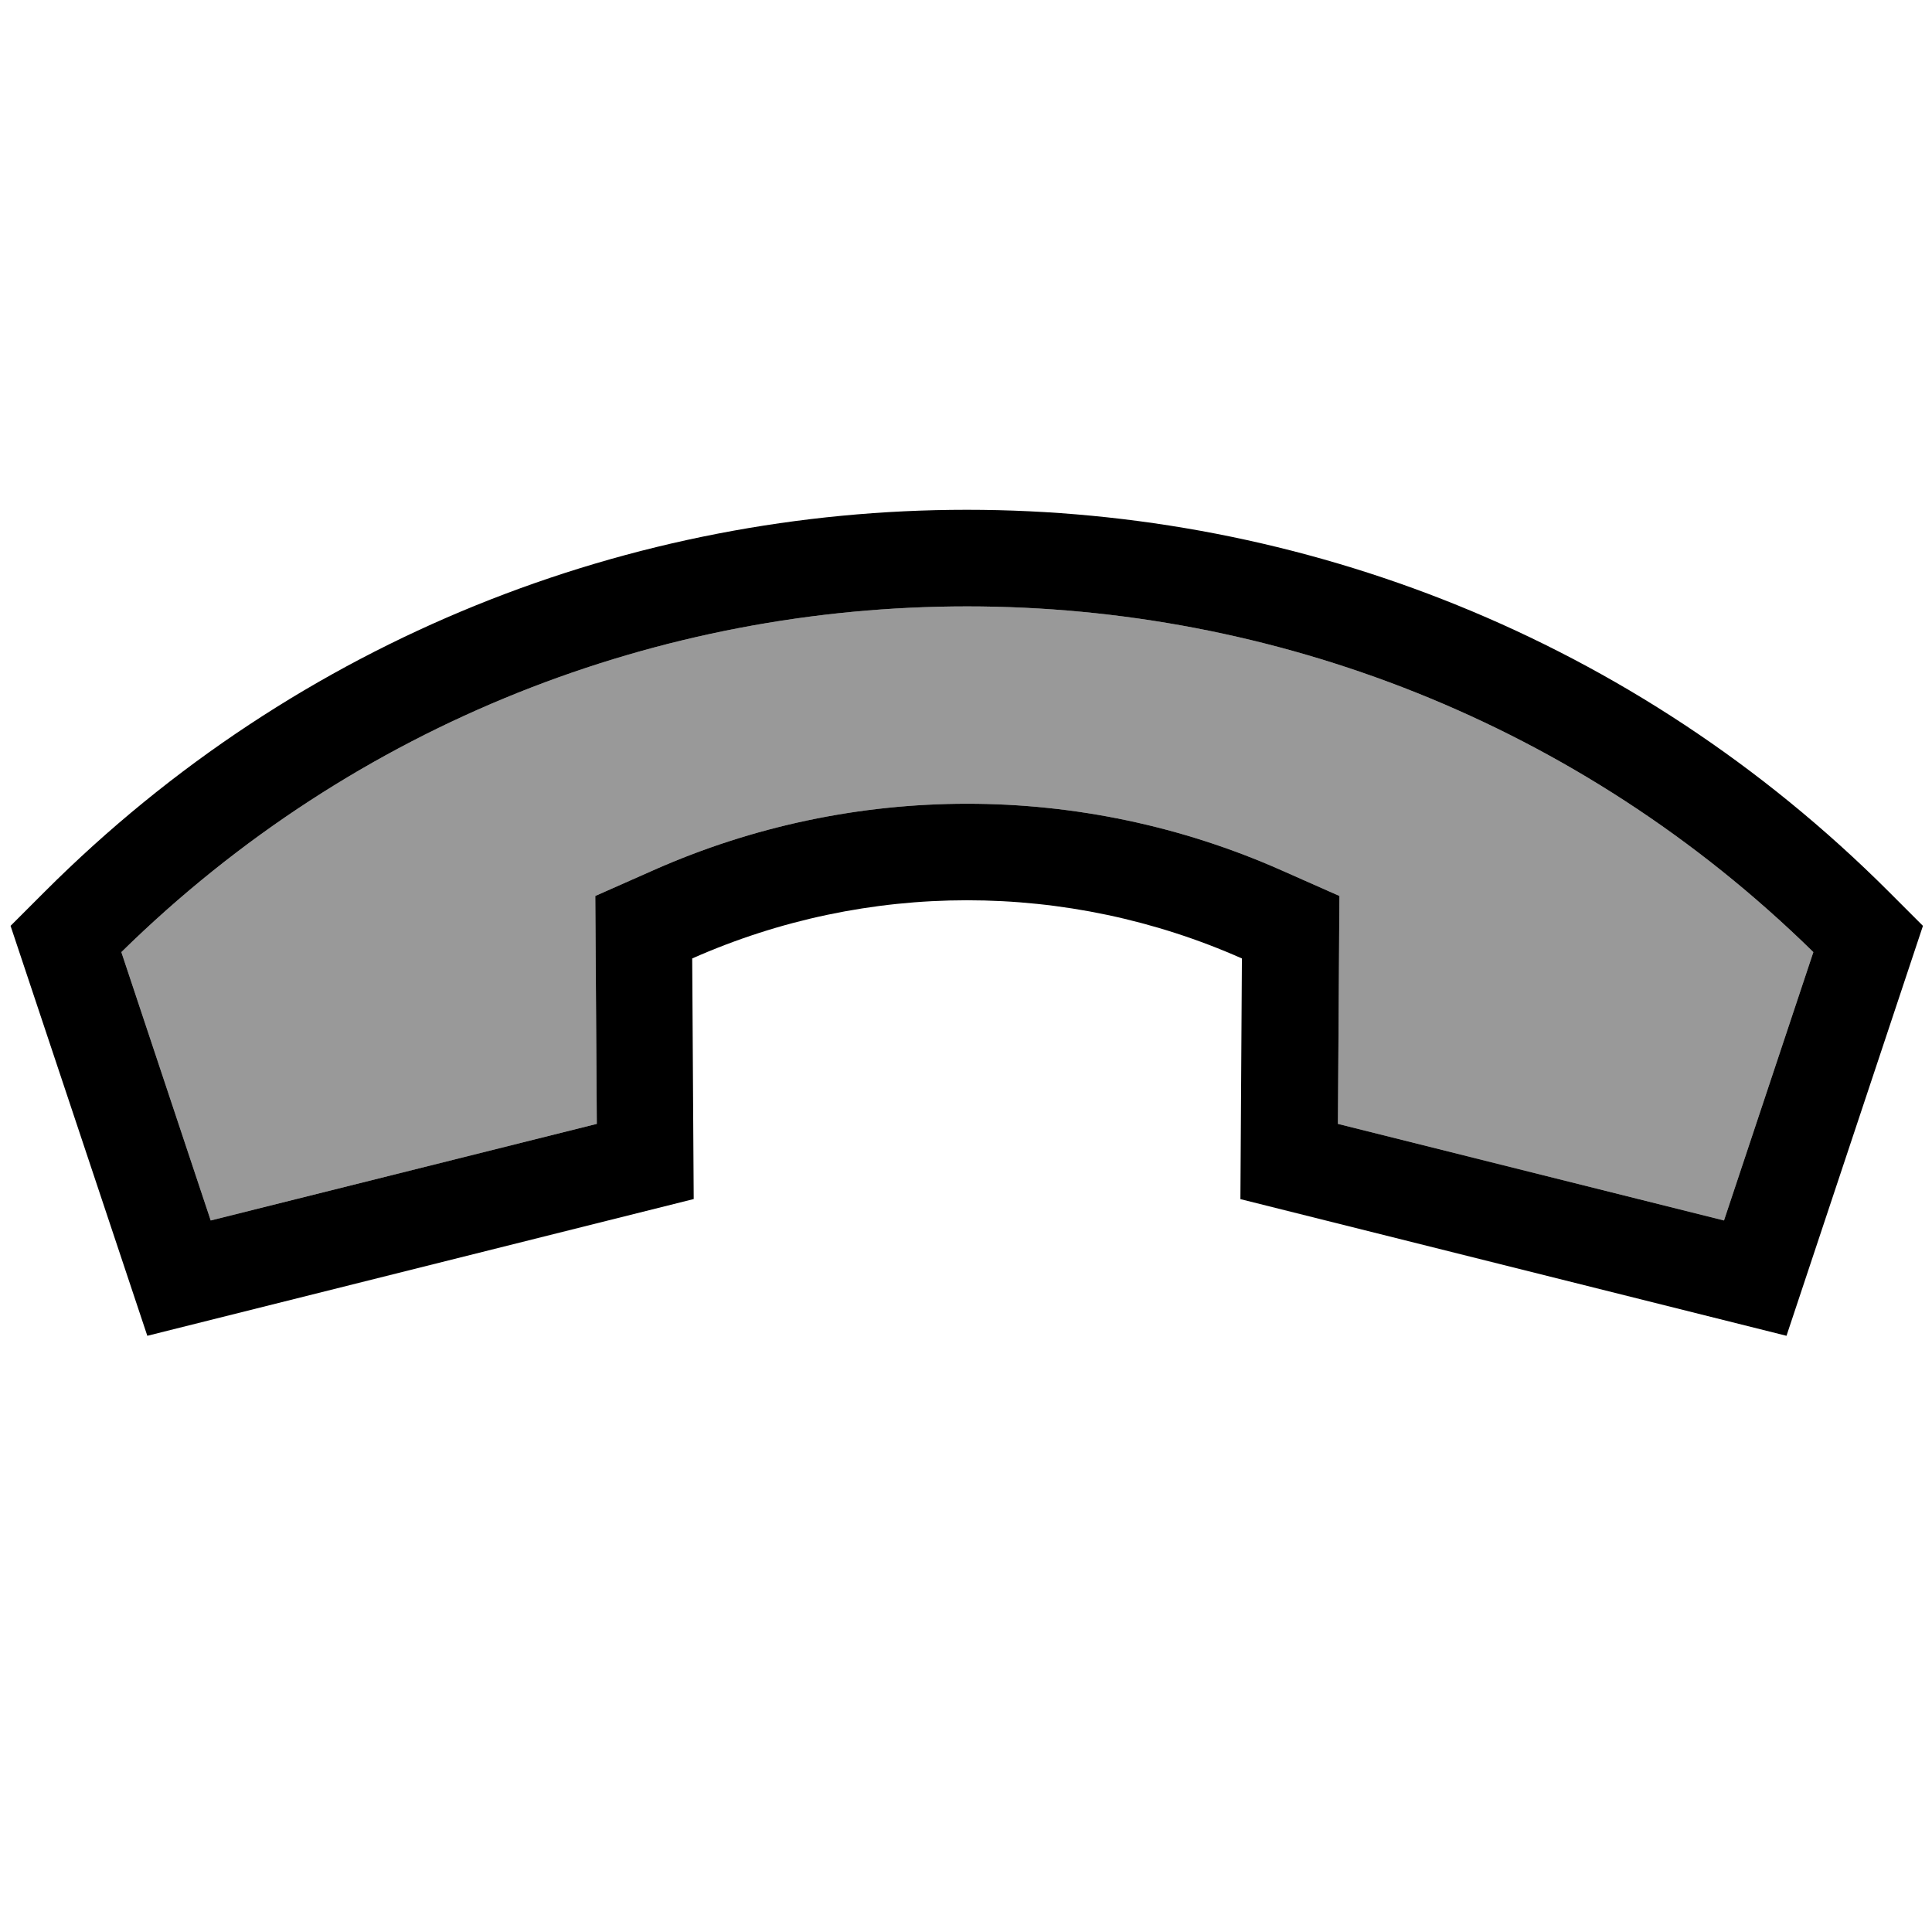
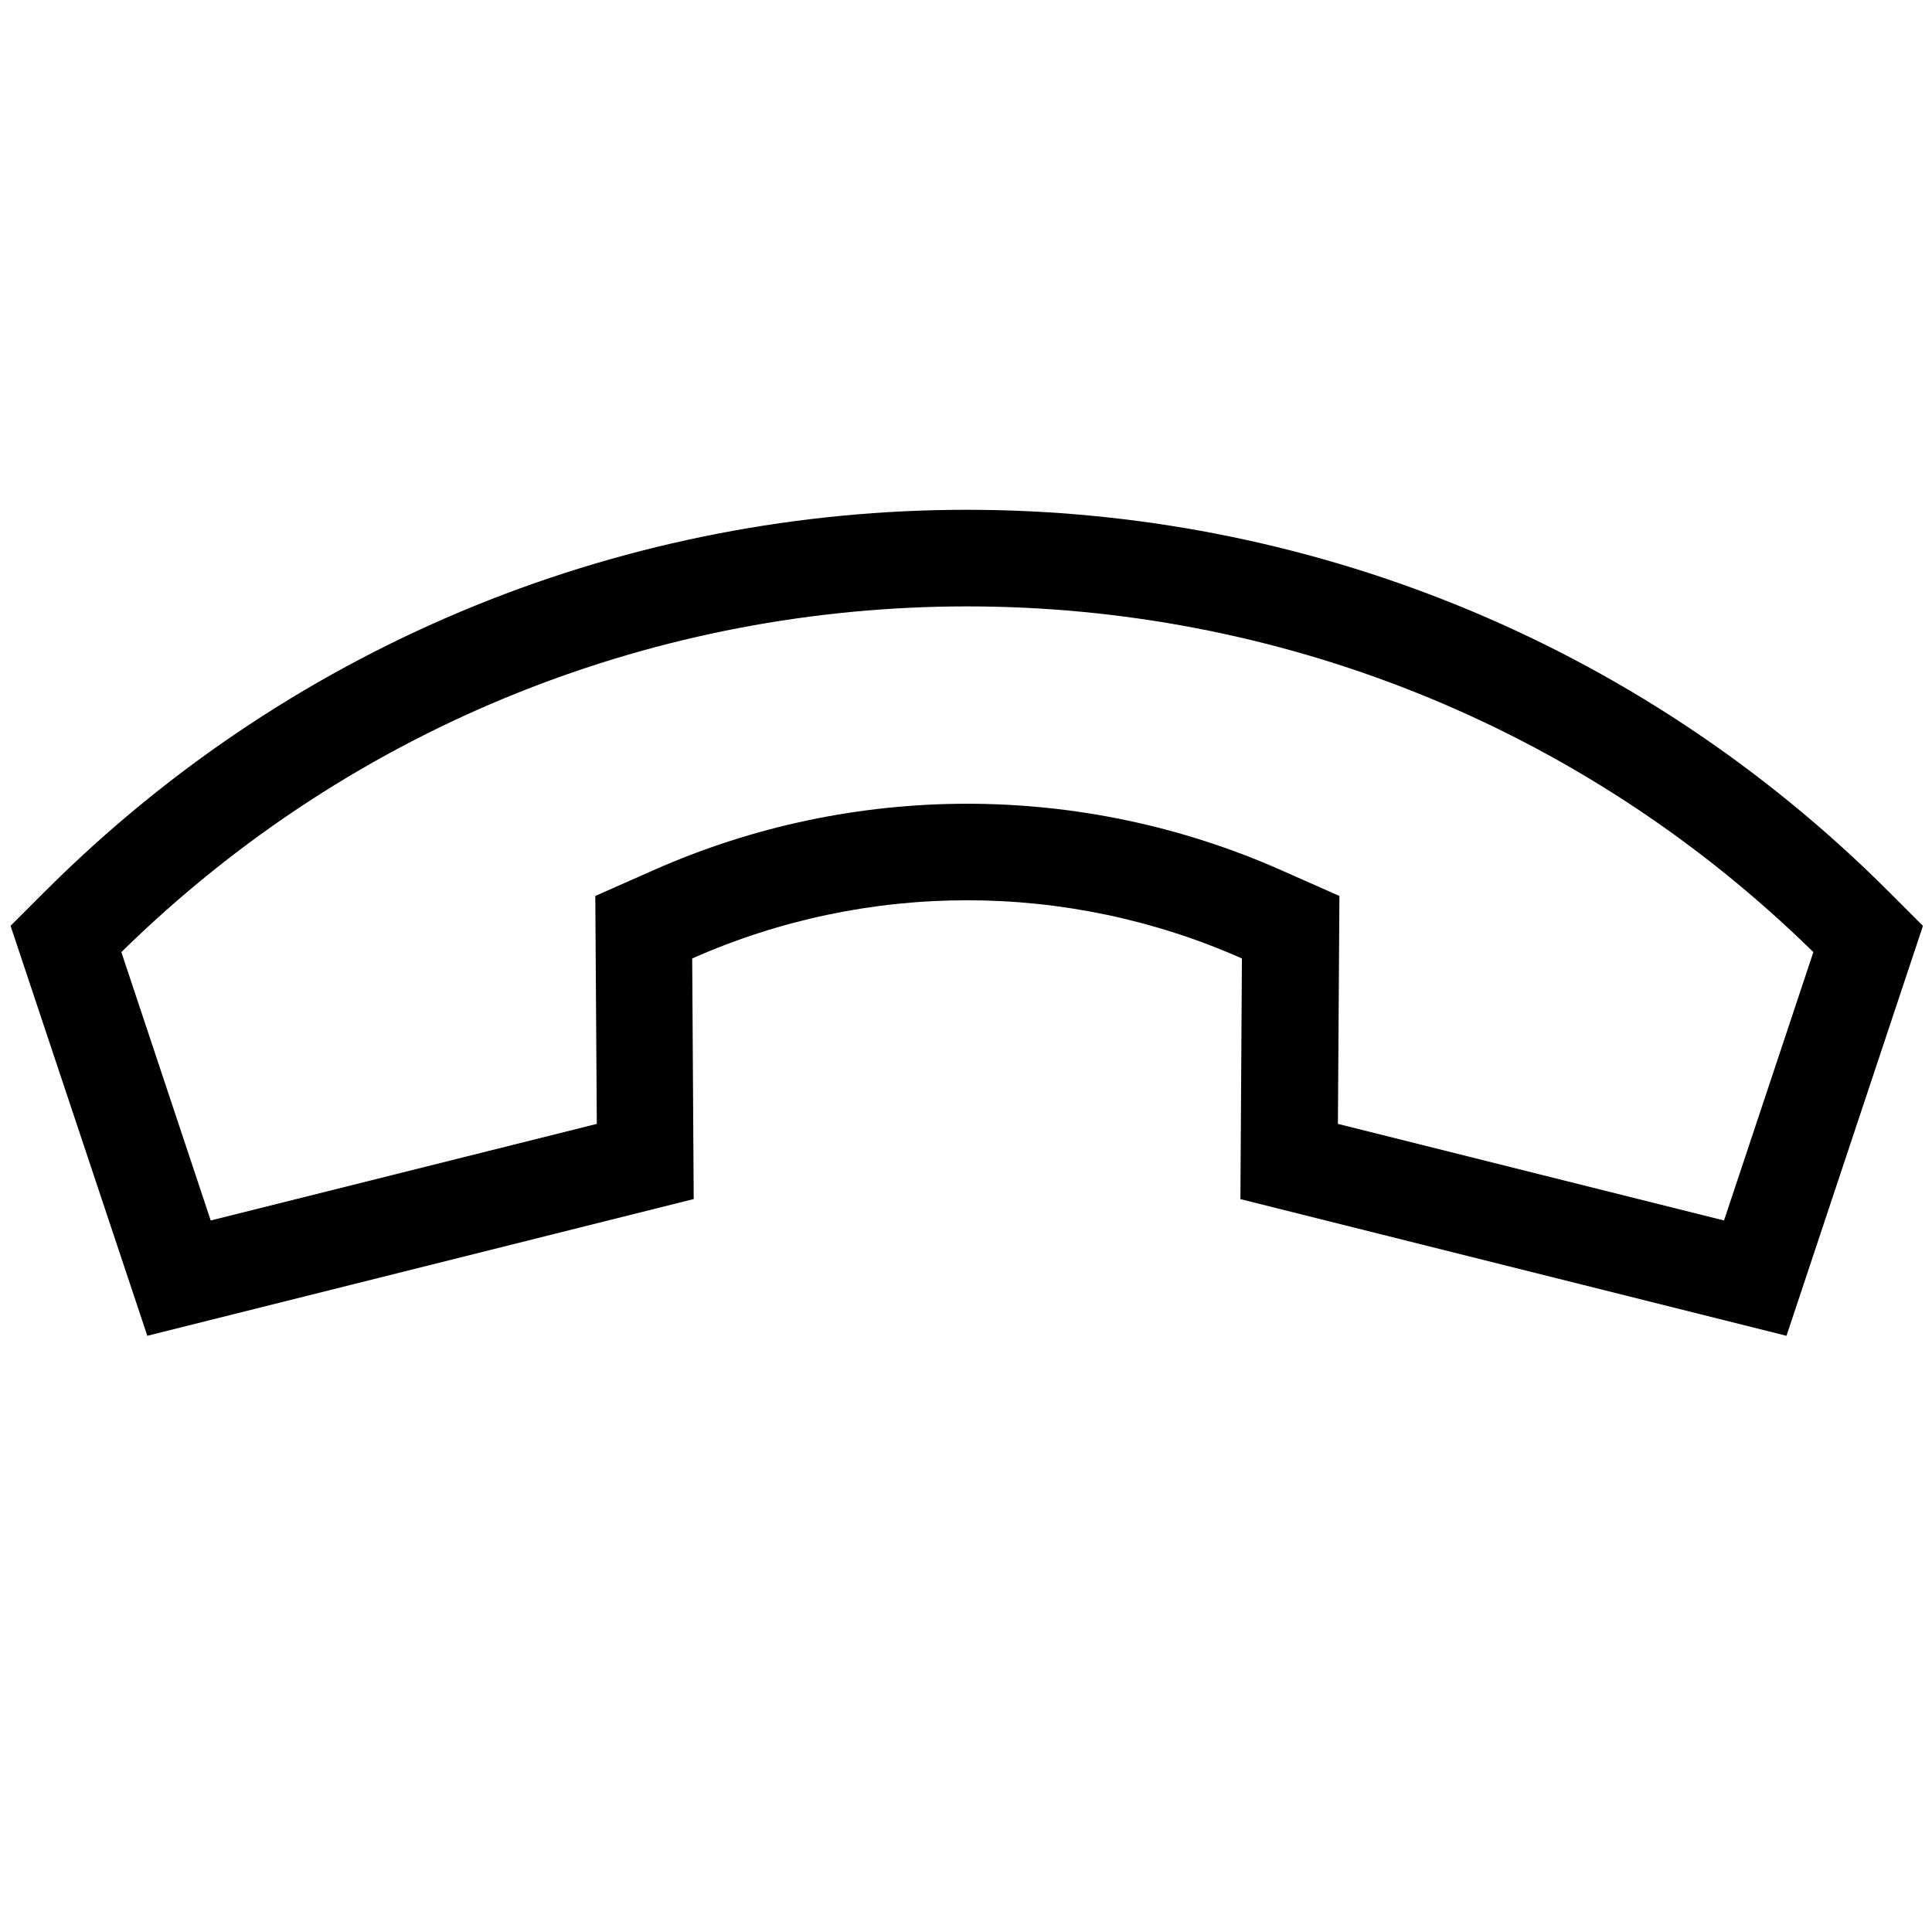
<svg xmlns="http://www.w3.org/2000/svg" viewBox="0 0 640 640">
-   <path opacity=".4" fill="currentColor" d="M40.2 315.4L69.8 404.3L197.7 372.3L197.2 296.8L216.4 288.3C282.6 258.9 358.2 258.9 424.5 288.3L443.7 296.8L443.2 372.3L571.1 404.3L600.7 315.4C445 162.7 195.7 162.7 40.2 315.4z" />
  <path fill="currentColor" d="M410.9 397.2L411.4 317.5C353.4 291.8 287.3 291.8 229.3 317.5L229.8 397.2L48.8 442.5L3.5 306.7L14.8 295.4C183.5 126.7 457 126.7 625.7 295.4L637 306.7L591.8 442.5L410.8 397.2zM197.7 372.3L197.2 296.8L216.4 288.3C282.6 258.9 358.2 258.9 424.5 288.3L443.7 296.8L443.2 372.3L571.1 404.3L600.7 315.4C445 162.7 195.7 162.7 40.2 315.4L69.8 404.3L197.7 372.3z" />
</svg>